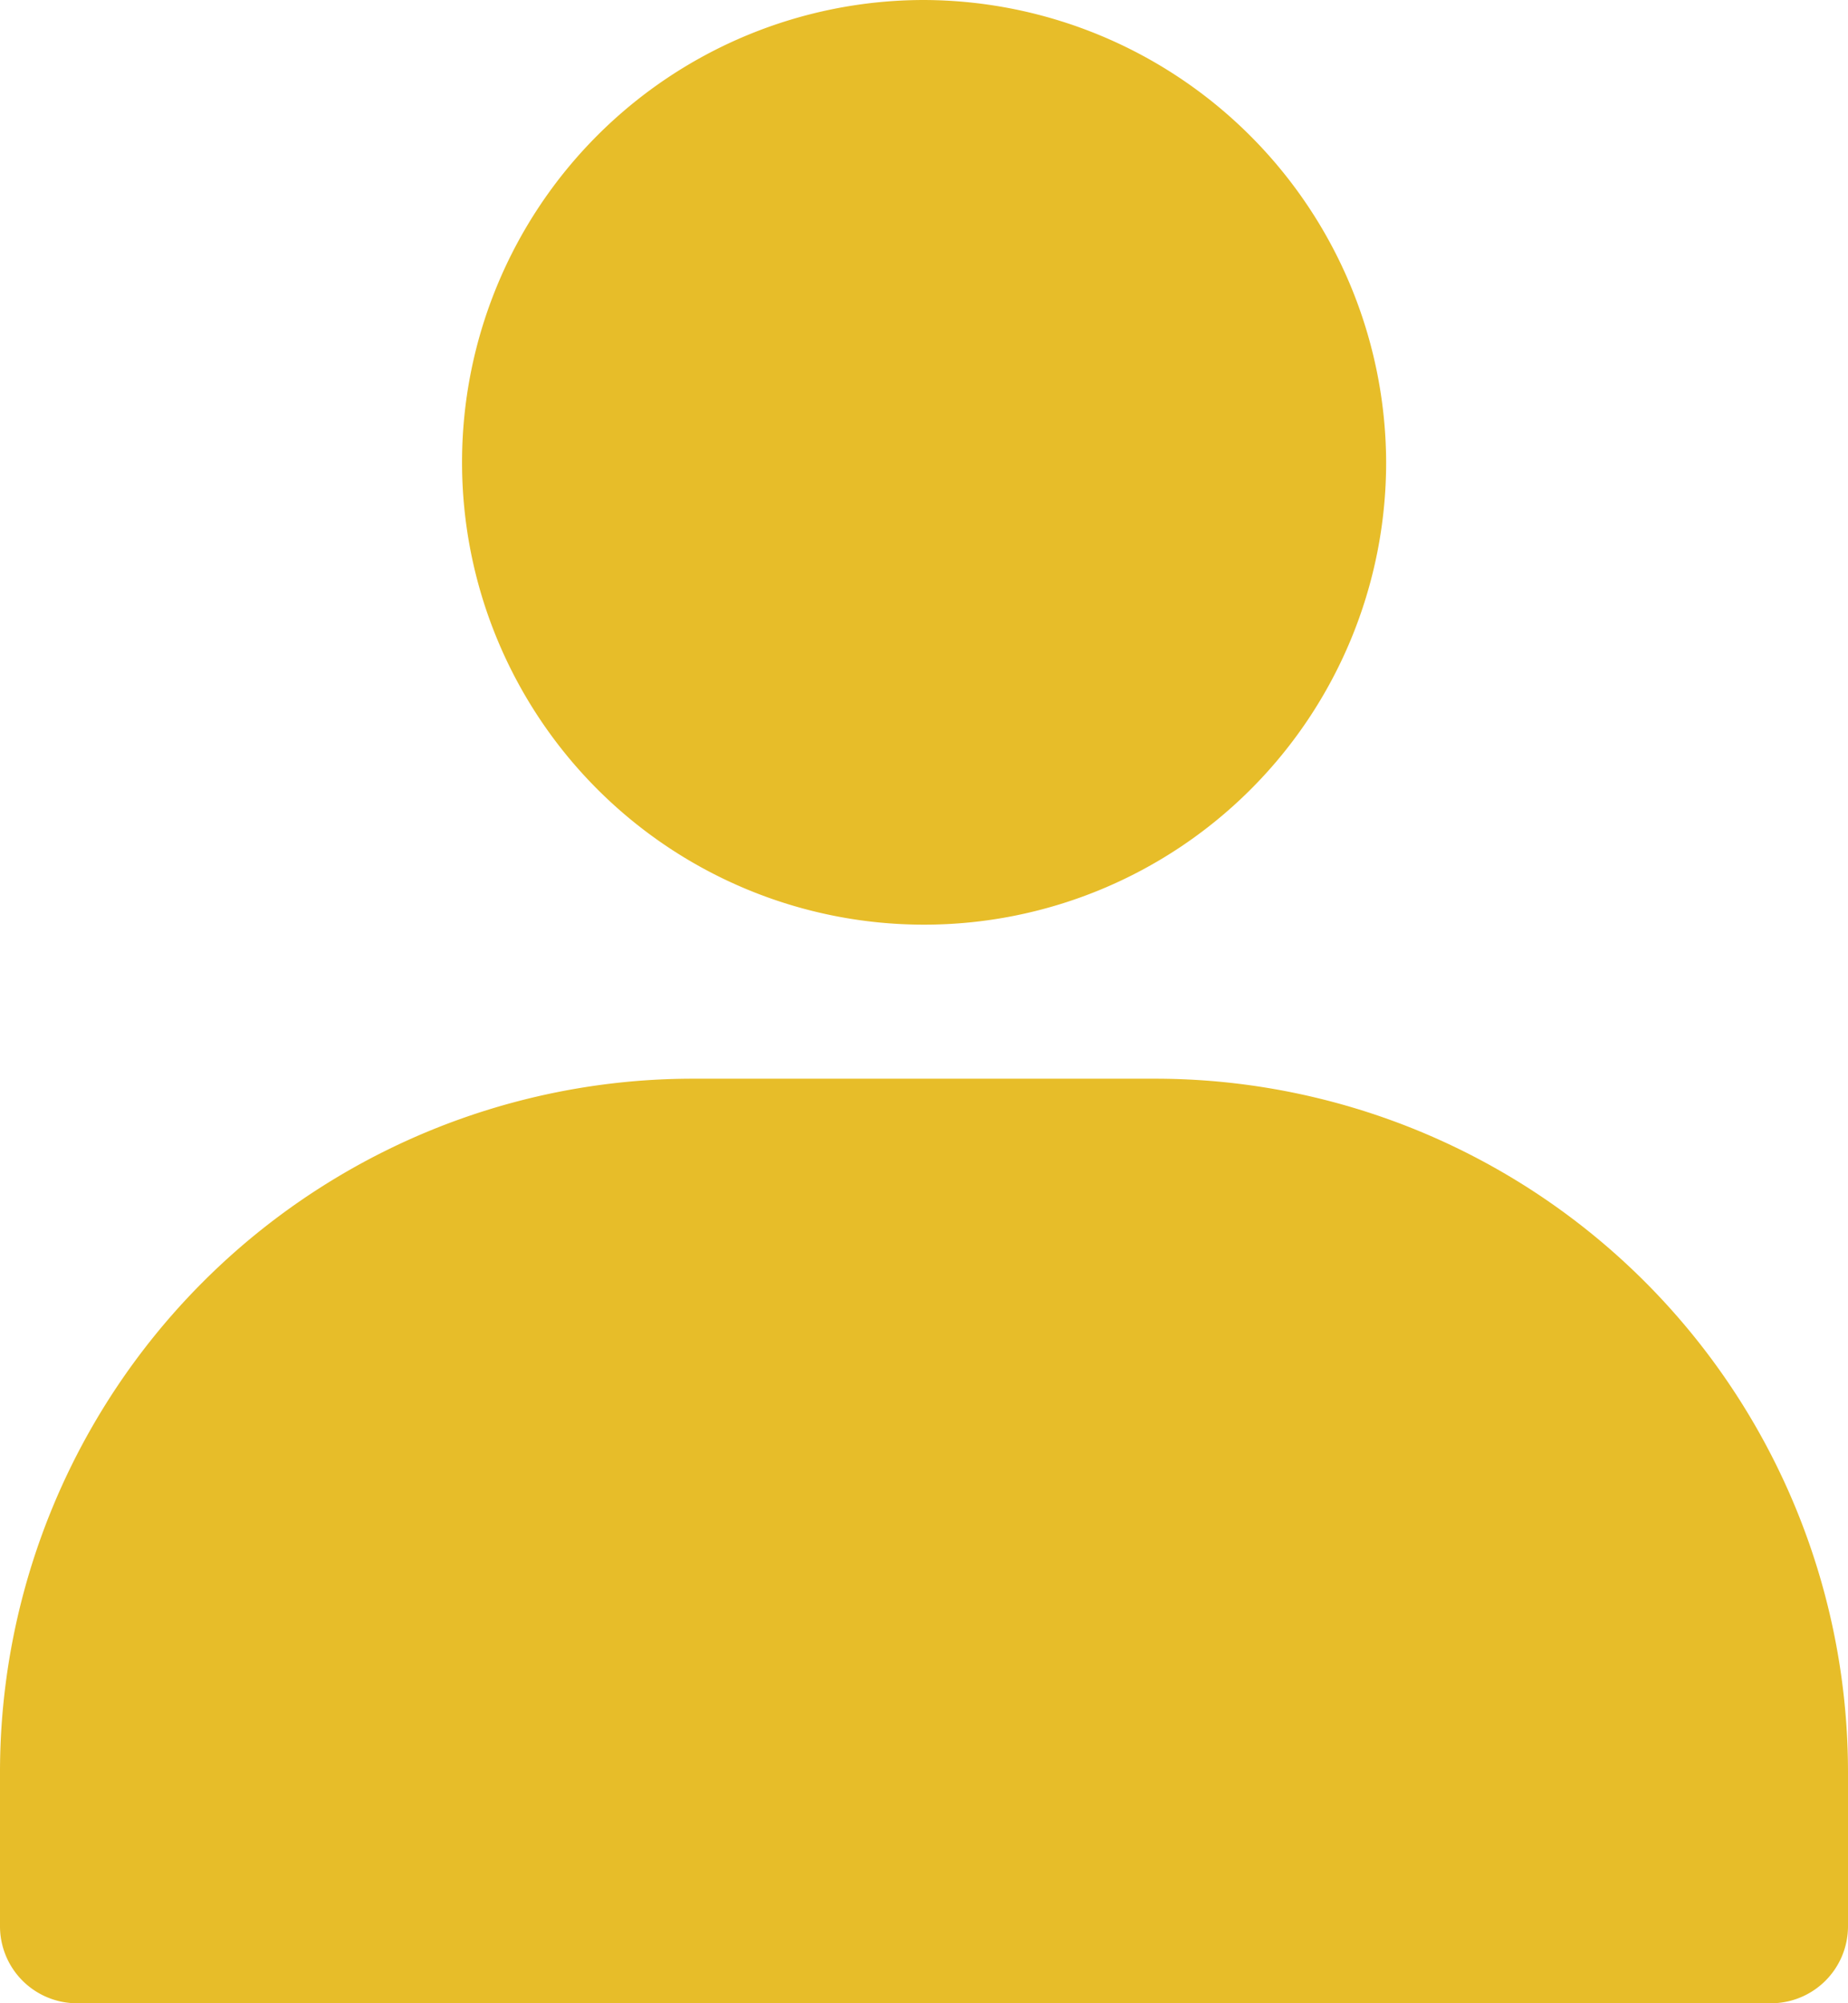
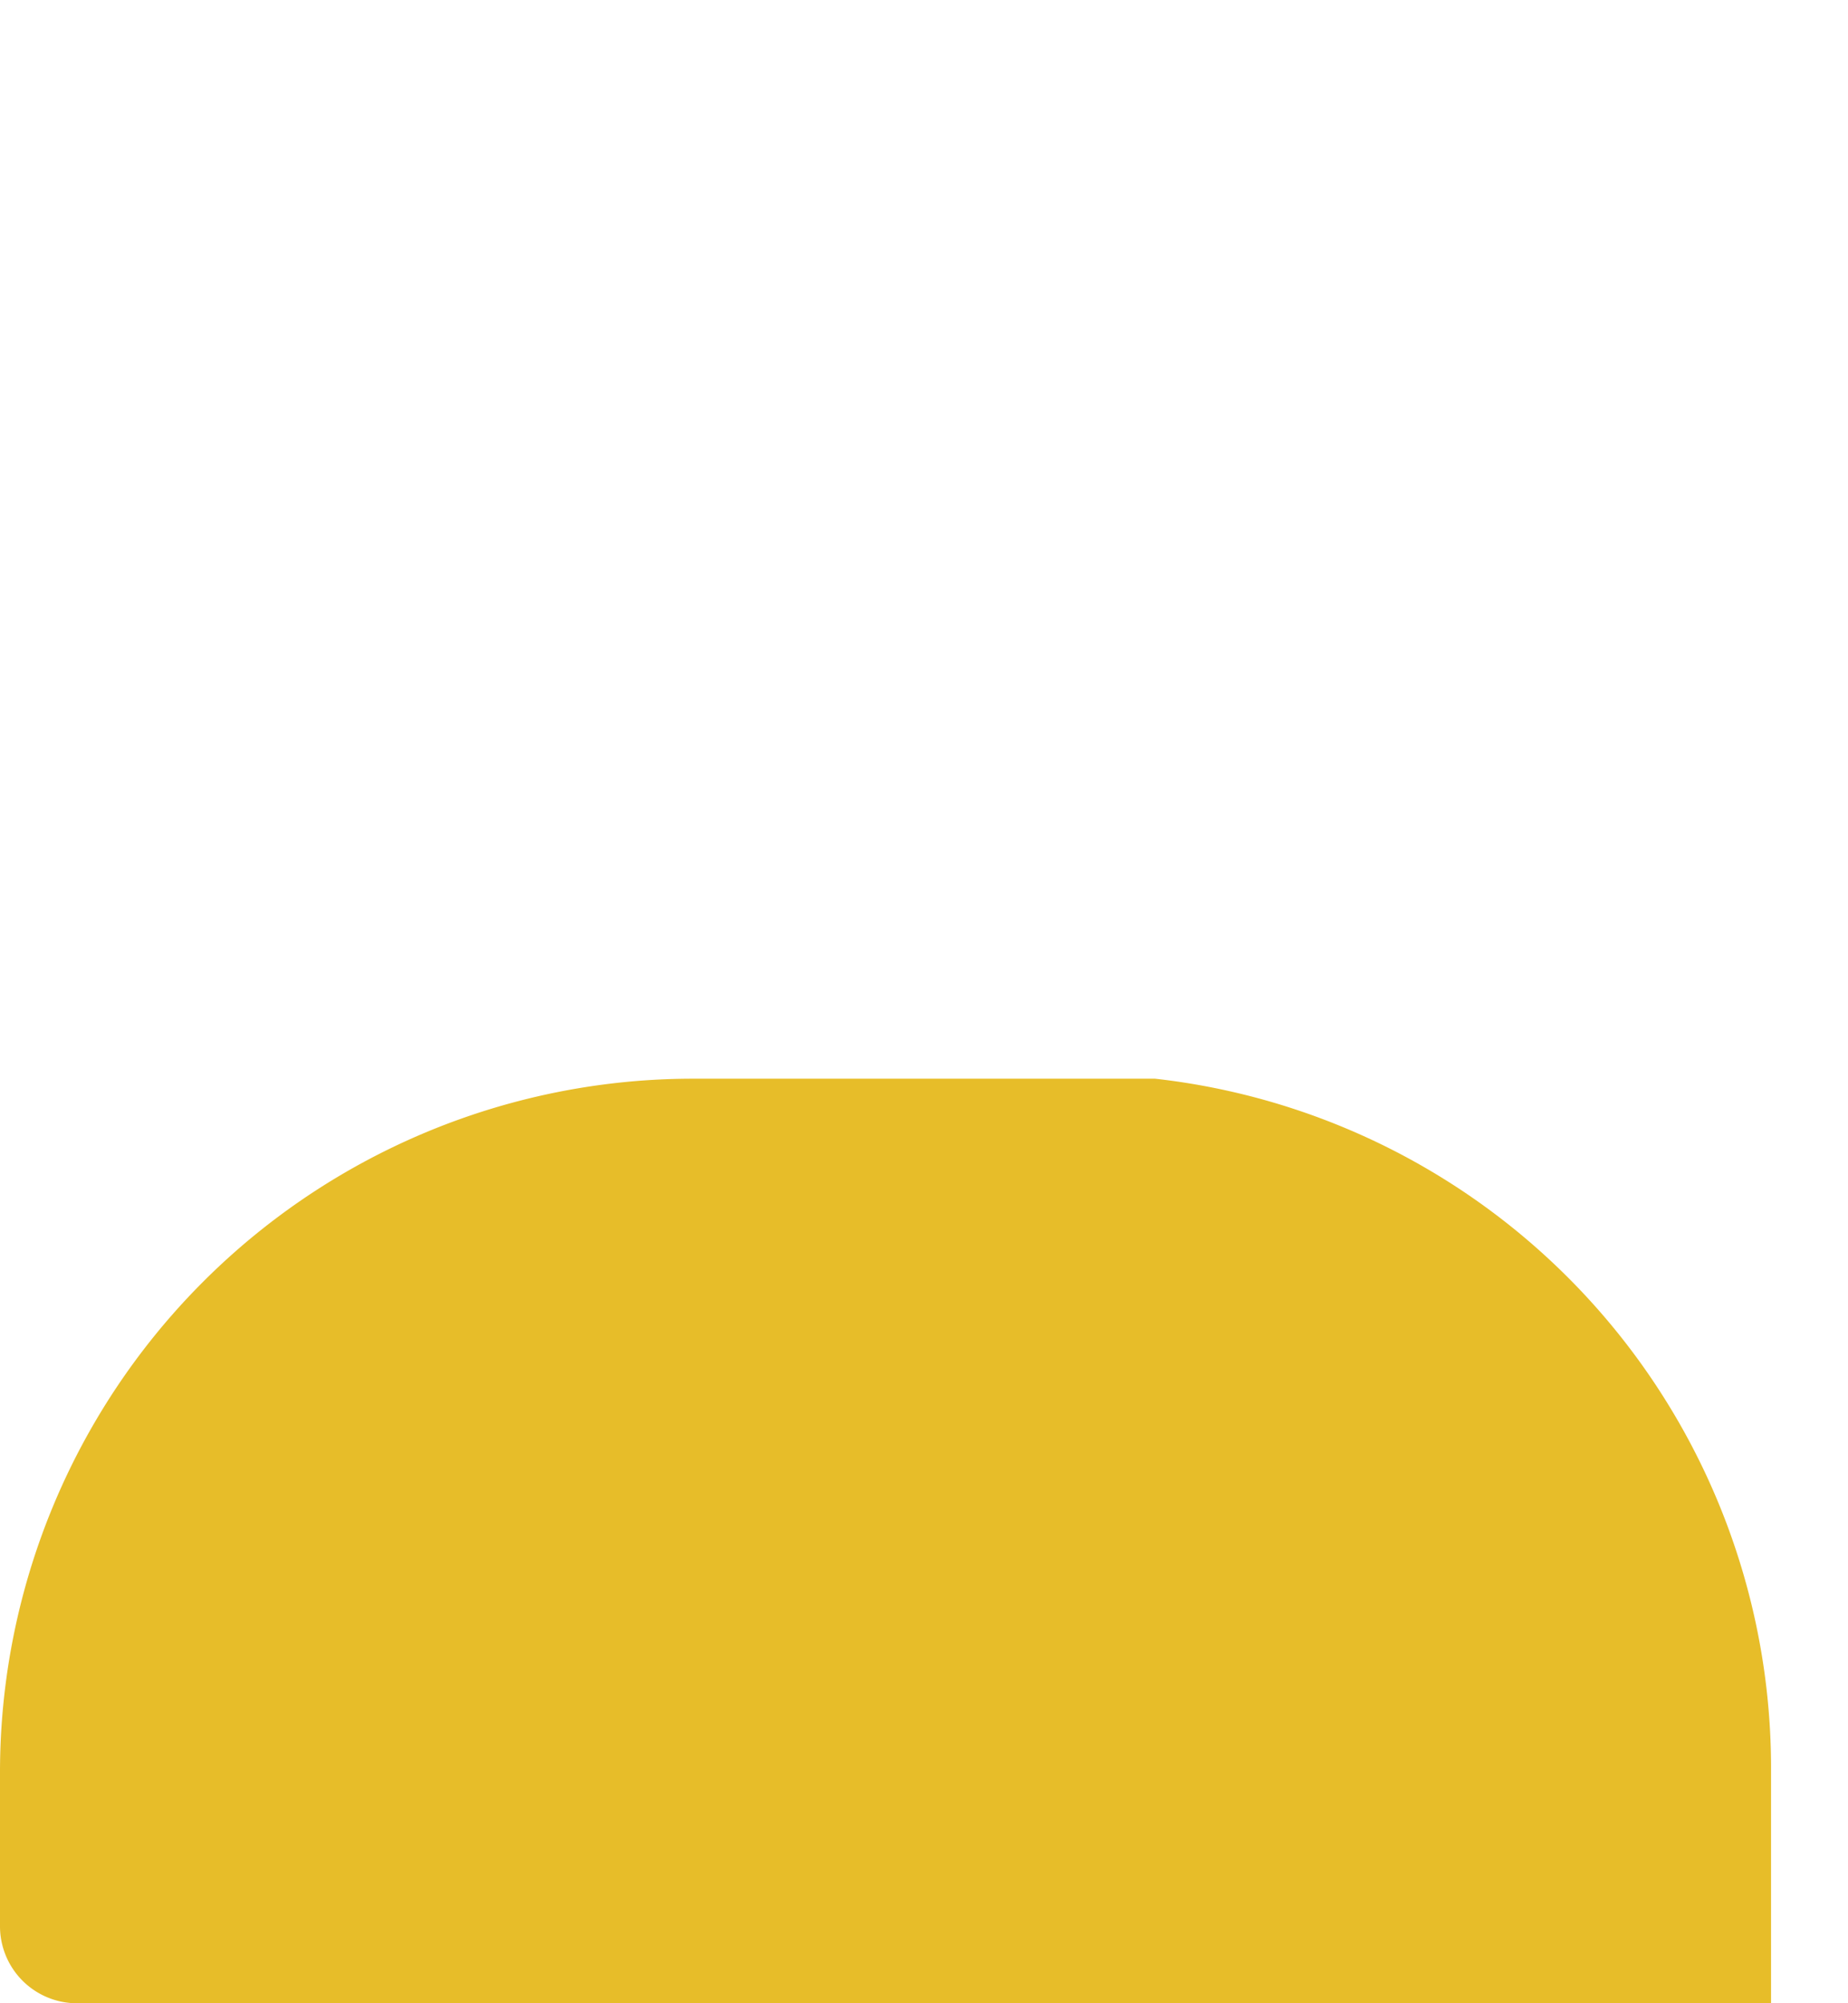
<svg xmlns="http://www.w3.org/2000/svg" id="layer1" width="19.93" height="21.591" viewBox="0 0 19.93 21.591">
  <defs>
    <style>
      .cls-1 {
        fill: #e7bd29;
      }
    </style>
  </defs>
-   <path id="path1238" class="cls-1" d="M14.983,3a4.983,4.983,0,1,0,4.983,4.983A5,5,0,0,0,14.983,3Z" transform="translate(-5.017 -3)" />
-   <path id="path1230" class="cls-1" d="M11.474,17A7.476,7.476,0,0,0,4,24.474v1.661a.83.83,0,0,0,.83.83H23.1a.83.83,0,0,0,.83-.83V24.474A7.476,7.476,0,0,0,16.456,17Z" transform="translate(-4 -5.374)" />
+   <path id="path1230" class="cls-1" d="M11.474,17A7.476,7.476,0,0,0,4,24.474v1.661a.83.83,0,0,0,.83.83H23.1V24.474A7.476,7.476,0,0,0,16.456,17Z" transform="translate(-4 -5.374)" />
</svg>